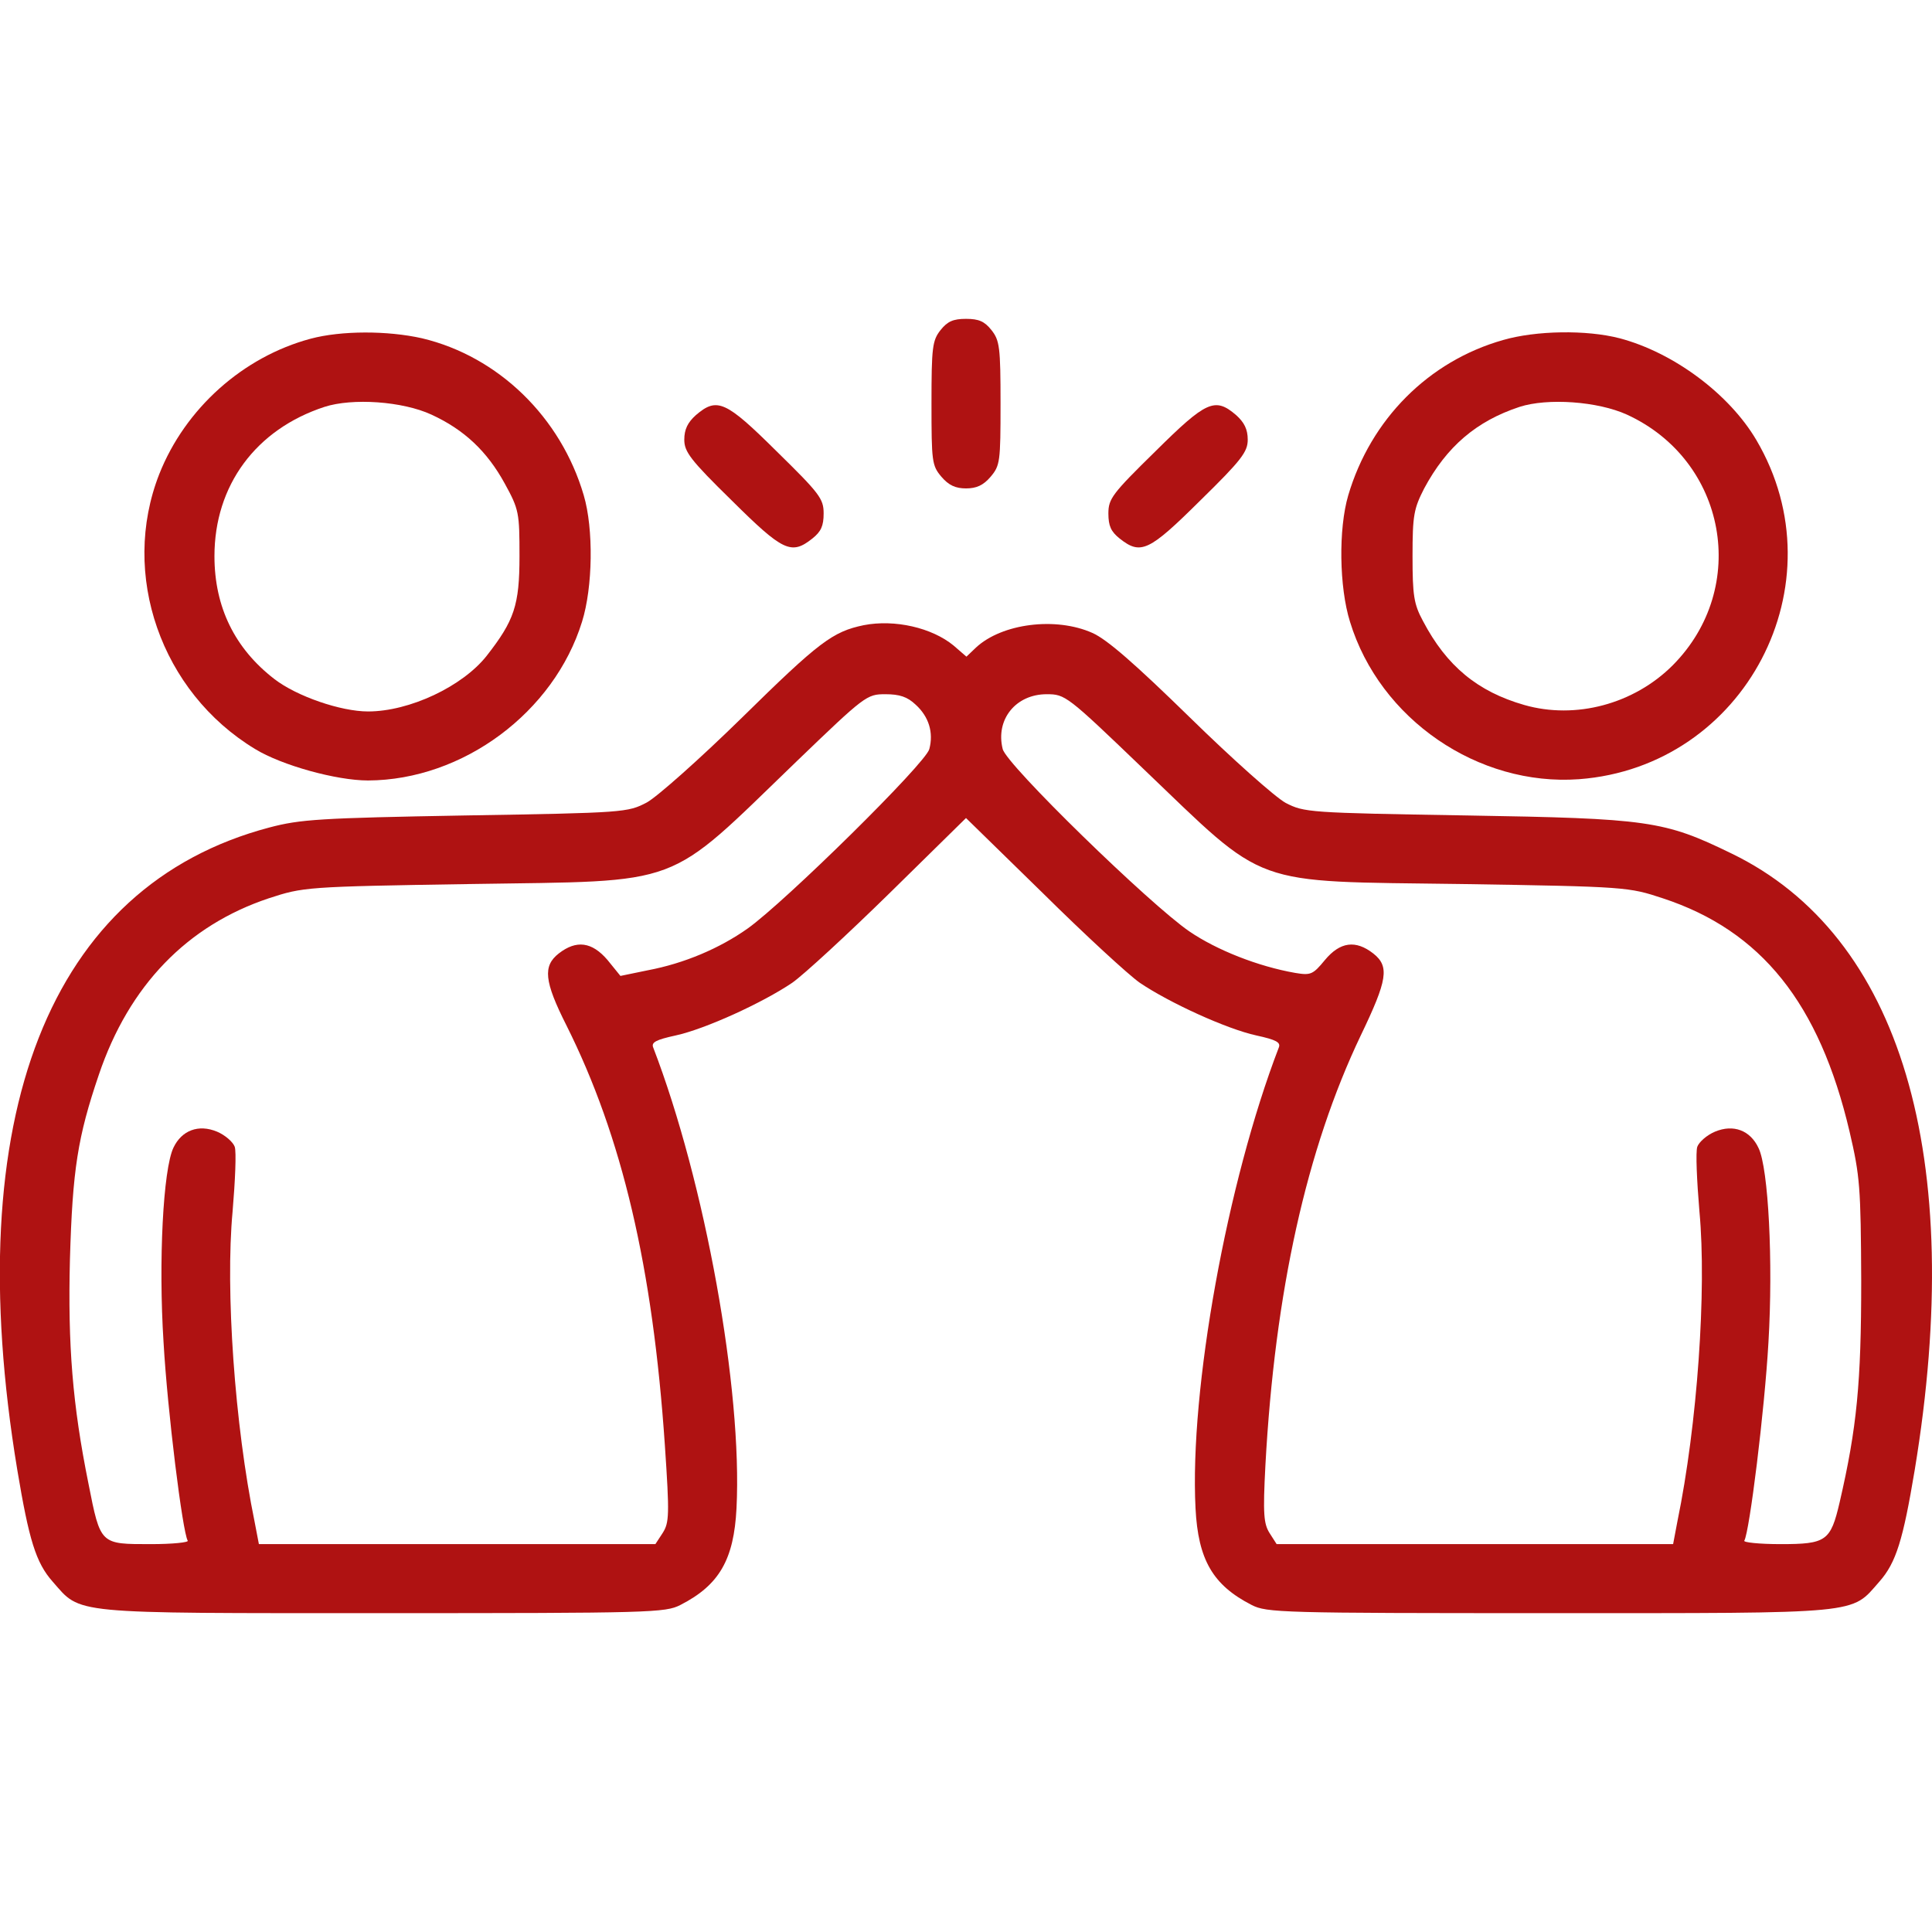
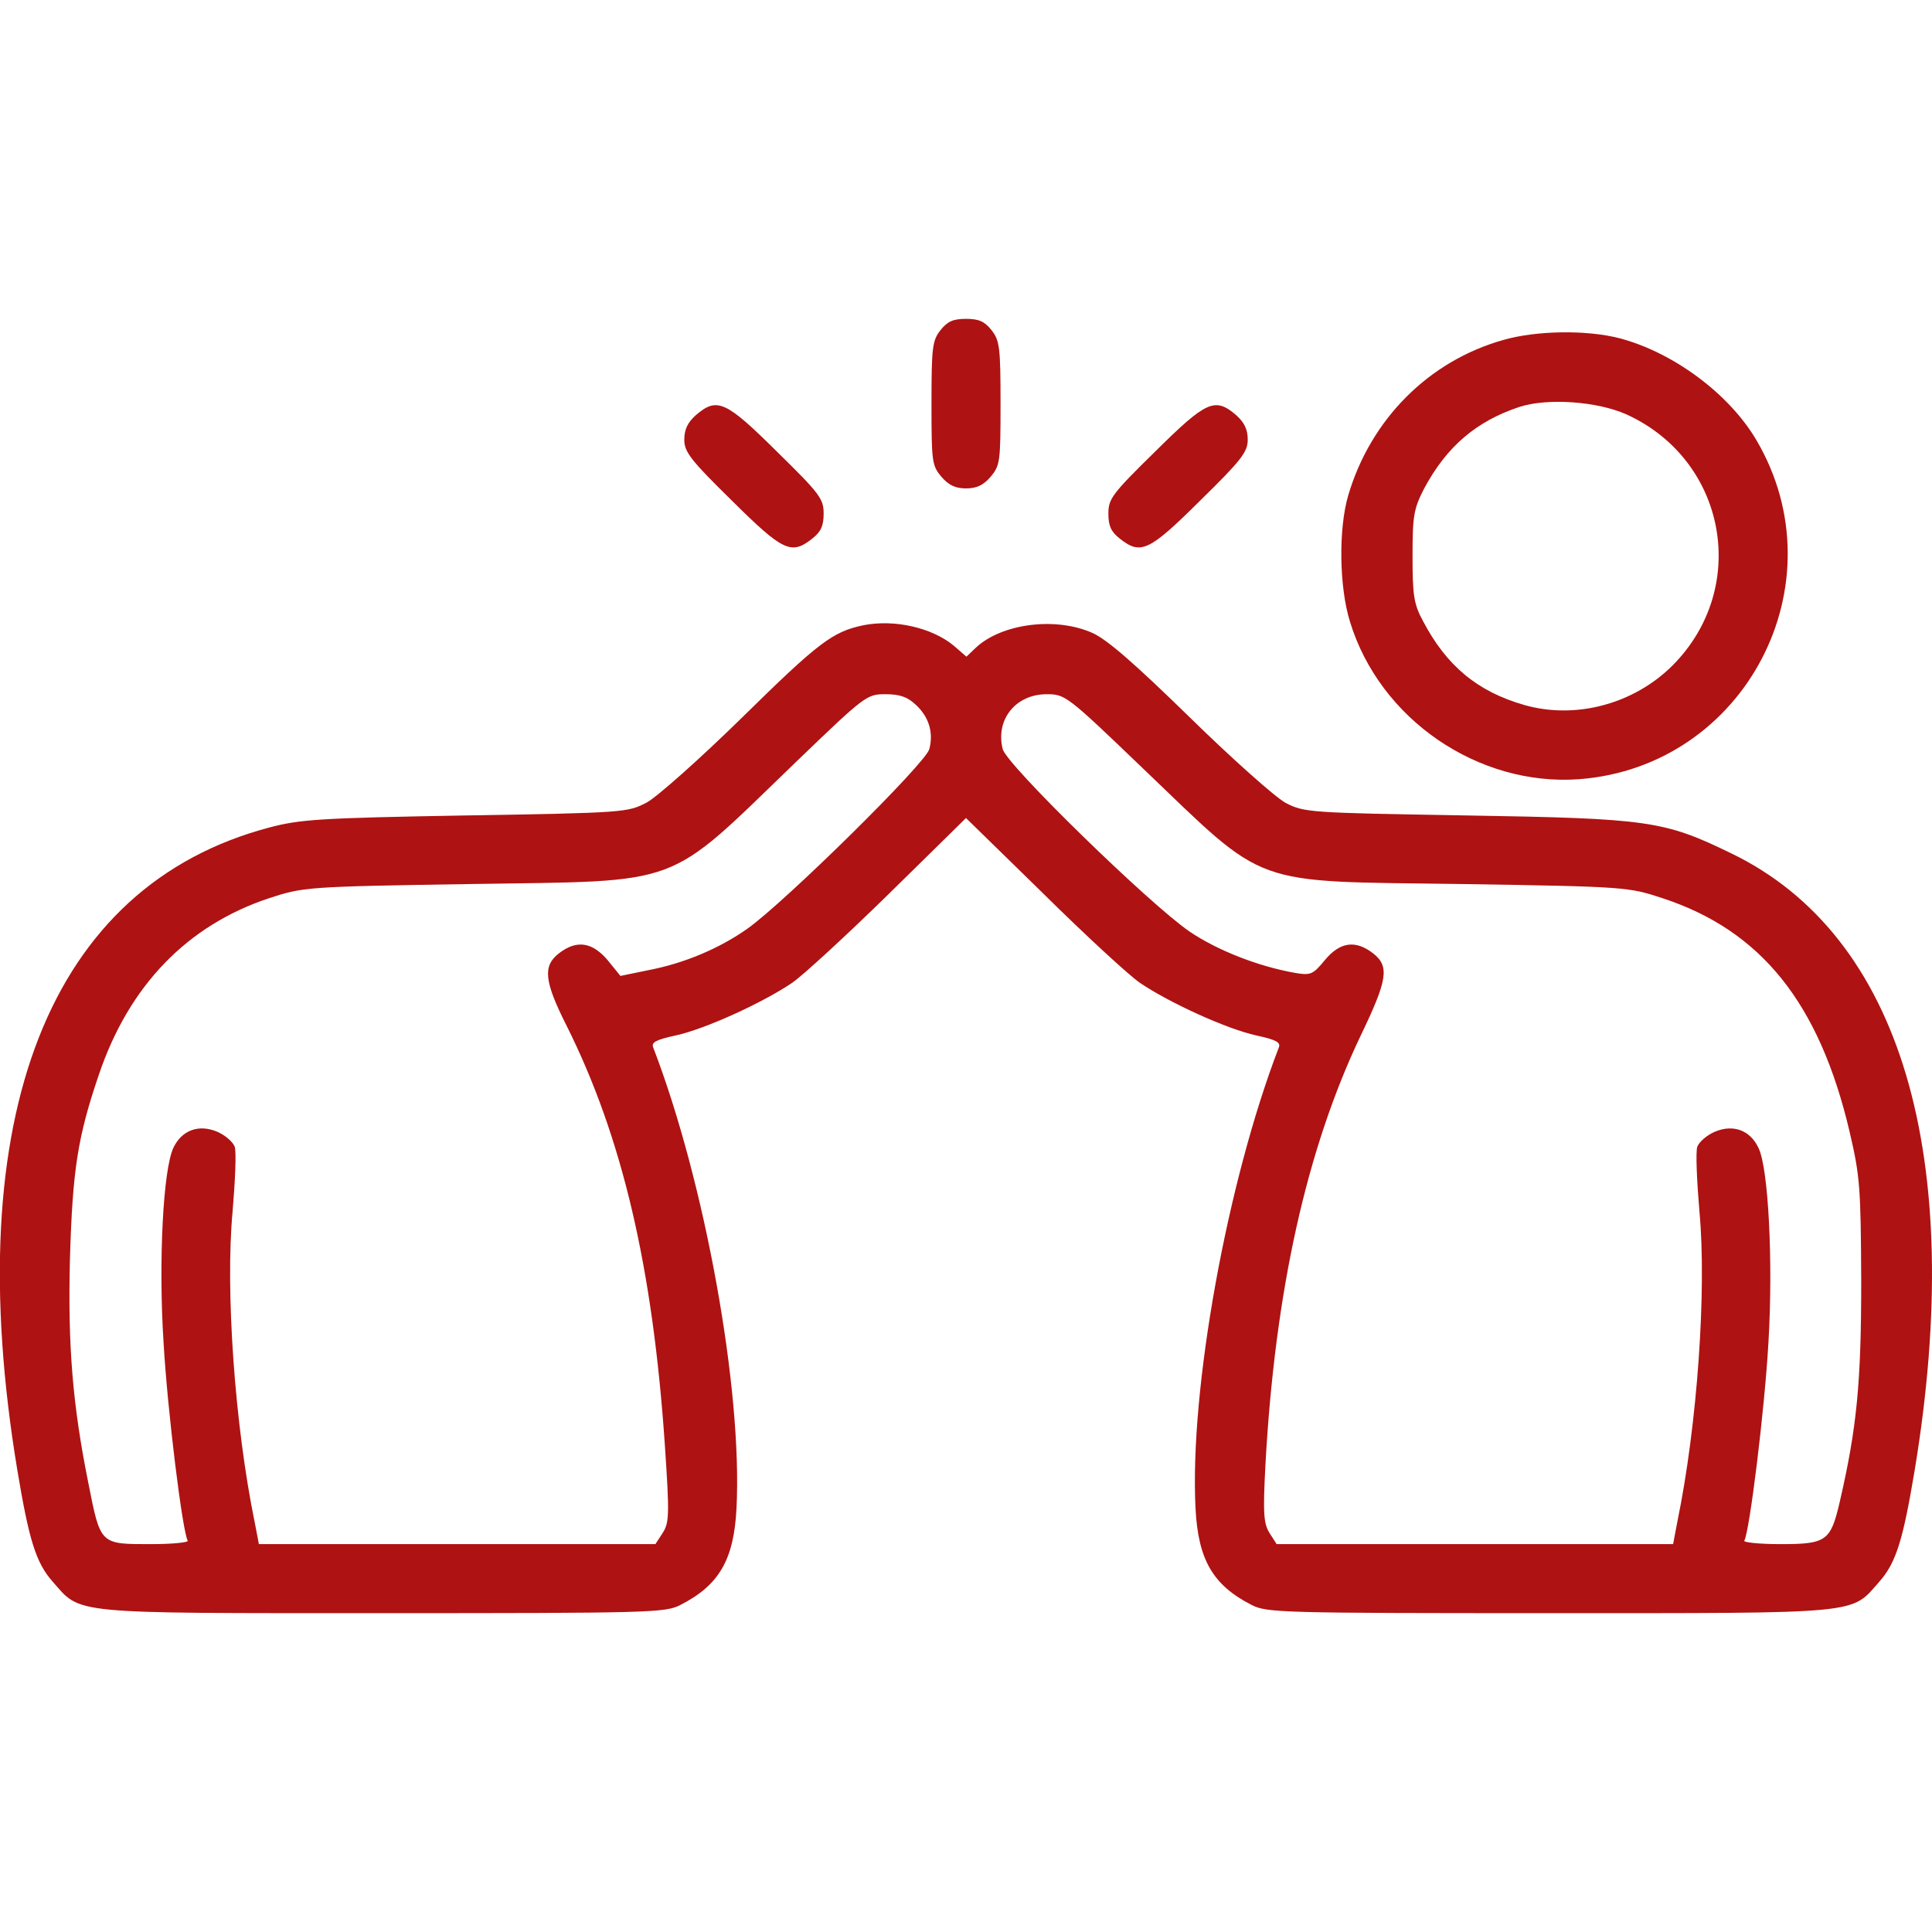
<svg xmlns="http://www.w3.org/2000/svg" width="80" height="80" viewBox="0 0 80 80" fill="none">
  <g clip-path="url(#clip0_19141_61015)">
    <path d="M38.946 13.668C38.607 14.097 38.571 14.382 38.571 16.705C38.571 19.116 38.589 19.277 38.982 19.742C39.286 20.099 39.572 20.224 40.001 20.224C40.429 20.224 40.715 20.099 41.019 19.742C41.412 19.277 41.43 19.116 41.43 16.705C41.43 14.382 41.394 14.097 41.054 13.668C40.769 13.31 40.536 13.203 40.001 13.203C39.465 13.203 39.232 13.31 38.946 13.668Z" fill="#AF1212" />
-     <path d="M12.864 14.025C10.059 14.775 7.666 16.919 6.594 19.634C4.968 23.779 6.665 28.656 10.56 31.014C11.667 31.693 13.936 32.318 15.24 32.318C19.17 32.3 22.94 29.496 24.101 25.744C24.548 24.315 24.583 21.903 24.172 20.51C23.226 17.276 20.635 14.758 17.473 14.007C16.044 13.686 14.133 13.686 12.864 14.025ZM17.866 17.169C19.224 17.794 20.171 18.688 20.903 20.027C21.493 21.099 21.511 21.242 21.511 23.029C21.511 25.065 21.296 25.691 20.153 27.155C19.152 28.424 16.955 29.46 15.24 29.46C14.115 29.46 12.293 28.835 11.364 28.12C9.72 26.852 8.88 25.137 8.88 23.029C8.88 20.099 10.595 17.777 13.436 16.848C14.597 16.473 16.669 16.615 17.866 17.169Z" fill="#AF1212" />
    <path d="M62.242 14.079C59.151 14.954 56.757 17.366 55.828 20.51C55.418 21.904 55.453 24.315 55.9 25.744C57.133 29.782 61.206 32.569 65.386 32.265C72.264 31.747 76.23 24.172 72.728 18.223C71.603 16.312 69.298 14.597 67.065 14.007C65.69 13.65 63.6 13.686 62.242 14.079ZM67.369 17.169C71.496 19.063 72.46 24.333 69.263 27.549C67.655 29.157 65.243 29.8 63.117 29.192C61.188 28.639 59.902 27.584 58.919 25.709C58.544 25.012 58.49 24.655 58.49 23.029C58.49 21.332 58.544 21.064 58.973 20.224C59.902 18.491 61.134 17.437 62.921 16.848C64.082 16.473 66.154 16.616 67.369 17.169Z" fill="#AF1212" />
    <path d="M28.817 17.187C28.478 17.491 28.335 17.777 28.335 18.206C28.335 18.706 28.585 19.045 30.3 20.724C32.426 22.832 32.765 22.993 33.641 22.297C33.998 22.011 34.105 21.778 34.105 21.26C34.105 20.653 33.944 20.439 32.158 18.688C30.05 16.598 29.693 16.437 28.817 17.187Z" fill="#AF1212" />
    <path d="M47.843 18.688C46.056 20.439 45.896 20.653 45.896 21.26C45.896 21.778 46.003 22.011 46.36 22.297C47.236 22.993 47.575 22.832 49.701 20.724C51.416 19.045 51.666 18.706 51.666 18.206C51.666 17.777 51.523 17.491 51.184 17.187C50.308 16.437 49.951 16.598 47.843 18.688Z" fill="#AF1212" />
    <path d="M35.767 25.887C34.48 26.155 33.926 26.566 30.711 29.728C28.978 31.425 27.209 32.997 26.781 33.23C25.995 33.64 25.87 33.658 19.277 33.766C13.239 33.873 12.435 33.926 11.149 34.266C2.038 36.677 -1.713 46.199 0.716 60.866C1.199 63.76 1.484 64.707 2.181 65.493C3.378 66.851 2.771 66.797 15.848 66.797C26.959 66.797 27.549 66.779 28.174 66.458C29.782 65.636 30.389 64.582 30.497 62.456C30.747 57.543 29.192 48.95 27.049 43.377C26.959 43.162 27.156 43.055 27.978 42.876C29.21 42.608 31.586 41.519 32.801 40.697C33.266 40.375 35.088 38.696 36.838 36.981L40 33.873L43.18 36.981C44.913 38.696 46.735 40.375 47.2 40.697C48.415 41.519 50.791 42.608 52.023 42.876C52.845 43.055 53.041 43.162 52.952 43.377C50.809 48.95 49.254 57.543 49.504 62.456C49.612 64.582 50.219 65.636 51.827 66.458C52.452 66.779 53.041 66.797 64.153 66.797C77.23 66.797 76.623 66.851 77.82 65.493C78.516 64.707 78.802 63.76 79.285 60.866C81.428 47.879 78.713 38.732 71.692 35.338C68.905 33.98 68.262 33.891 60.723 33.766C54.167 33.658 54.006 33.64 53.238 33.247C52.809 33.015 51.023 31.425 49.272 29.71C47.003 27.495 45.842 26.477 45.235 26.209C43.716 25.53 41.483 25.816 40.411 26.816L40.018 27.191L39.482 26.727C38.589 25.994 37.053 25.637 35.767 25.887ZM37.91 29.174C38.464 29.674 38.661 30.335 38.482 31.014C38.357 31.586 32.515 37.338 30.961 38.446C29.8 39.268 28.335 39.893 26.816 40.179L25.691 40.411L25.155 39.75C24.512 39 23.869 38.91 23.136 39.482C22.475 40 22.529 40.626 23.458 42.465C25.762 47.075 27.031 52.47 27.531 59.848C27.727 62.742 27.71 63.045 27.442 63.474L27.138 63.939H18.92H10.72L10.542 63.01C9.72 59.008 9.327 53.416 9.631 50.165C9.738 48.897 9.791 47.7 9.72 47.486C9.649 47.289 9.327 47.003 8.988 46.86C8.219 46.539 7.523 46.807 7.183 47.521C6.754 48.414 6.558 52.237 6.772 55.578C6.933 58.419 7.558 63.438 7.773 63.796C7.826 63.867 7.147 63.939 6.254 63.939C4.146 63.939 4.164 63.974 3.664 61.438C3.003 58.169 2.806 55.703 2.896 52.148C3.003 48.432 3.217 47.075 4.093 44.502C5.343 40.804 7.755 38.321 11.131 37.196C12.56 36.731 12.632 36.713 19.456 36.606C28.424 36.463 27.495 36.82 32.98 31.532C35.82 28.799 35.892 28.746 36.66 28.746C37.249 28.746 37.571 28.853 37.91 29.174ZM47.307 31.8C52.541 36.803 51.648 36.481 60.545 36.606C67.369 36.713 67.44 36.731 68.852 37.196C72.925 38.535 75.337 41.537 76.587 46.86C77.016 48.7 77.052 49.147 77.069 53.041C77.069 57.257 76.891 59.115 76.176 62.206C75.801 63.814 75.622 63.939 73.729 63.939C72.853 63.939 72.174 63.867 72.228 63.796C72.442 63.438 73.068 58.401 73.228 55.578C73.425 52.255 73.228 48.379 72.818 47.539C72.478 46.807 71.781 46.539 71.013 46.86C70.674 47.003 70.352 47.289 70.281 47.486C70.209 47.7 70.263 48.897 70.37 50.165C70.674 53.416 70.281 59.008 69.459 62.992L69.28 63.939H61.081H52.863L52.577 63.492C52.327 63.099 52.291 62.706 52.398 60.669C52.791 53.488 54.096 47.593 56.346 42.876C57.454 40.572 57.543 40.018 56.865 39.482C56.132 38.91 55.489 39 54.864 39.75C54.364 40.358 54.274 40.393 53.631 40.286C52.095 40.018 50.38 39.339 49.254 38.571C47.629 37.464 41.662 31.657 41.519 31.014C41.215 29.8 42.055 28.746 43.341 28.746C44.109 28.746 44.181 28.799 47.307 31.8Z" fill="#AF1212" />
  </g>
  <defs>
    <clipPath id="clip0_19141_61015">
      <rect width="80" height="80" fill="white" />
    </clipPath>
  </defs>
</svg>